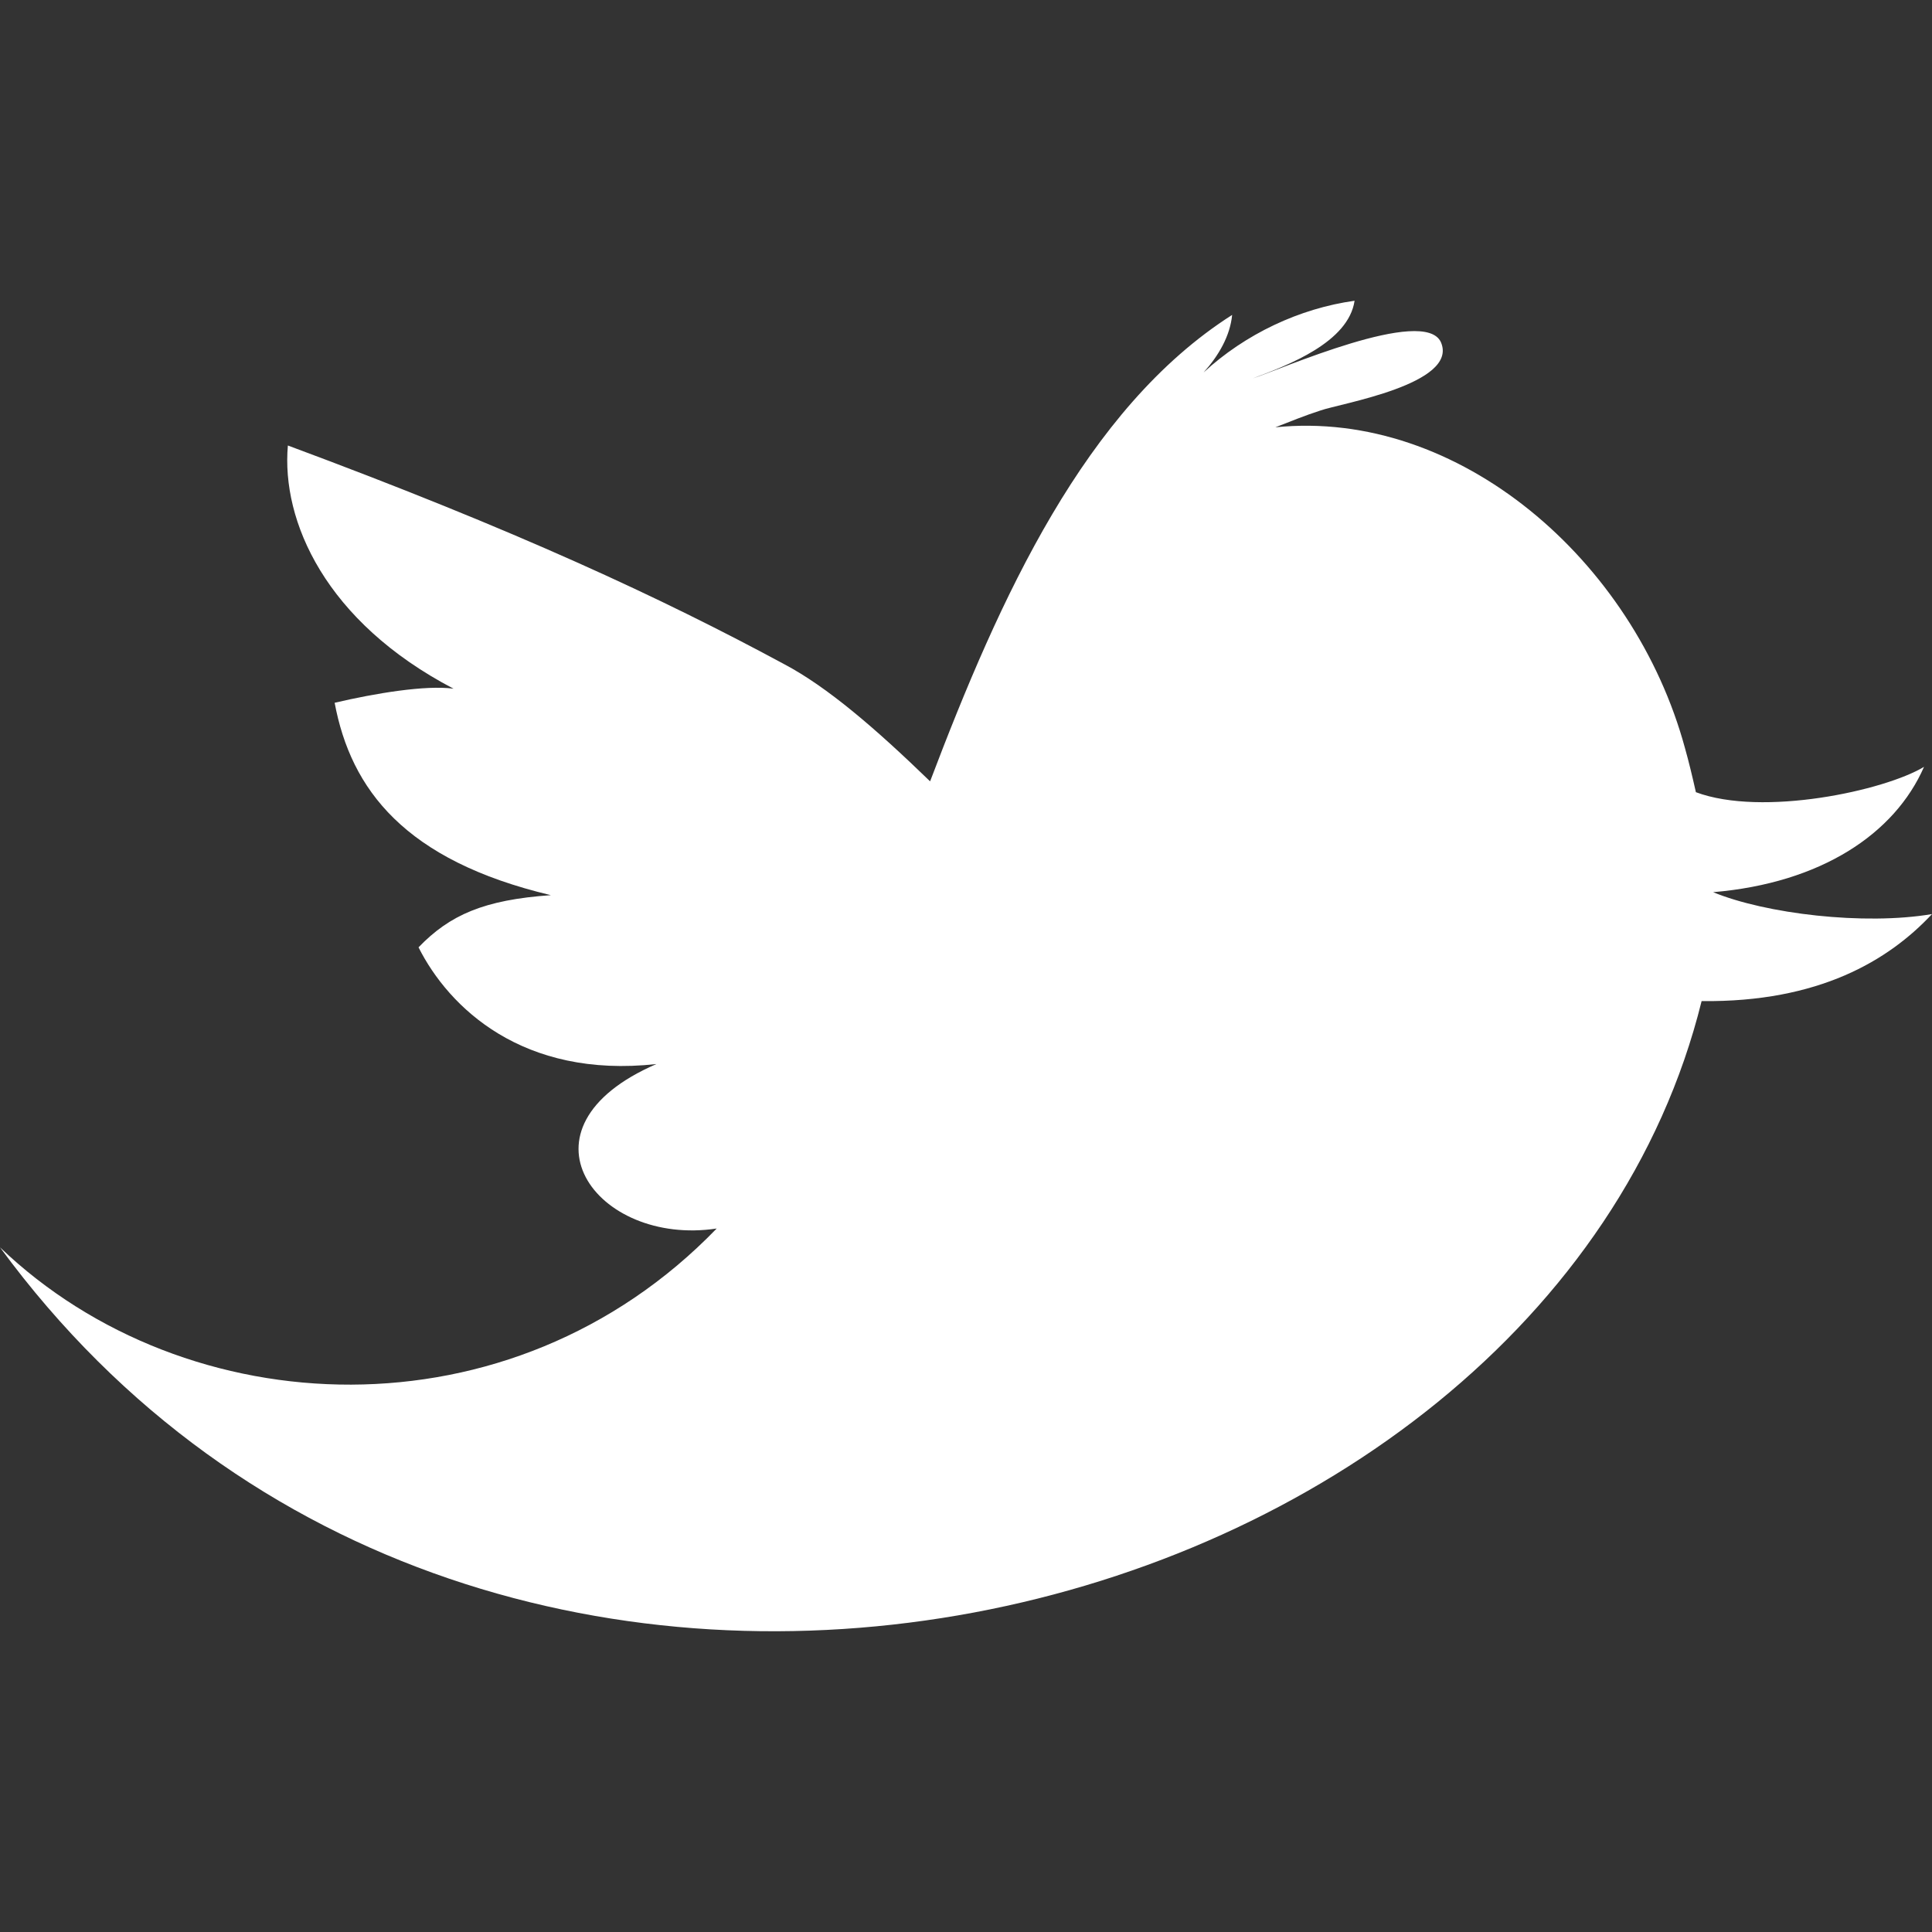
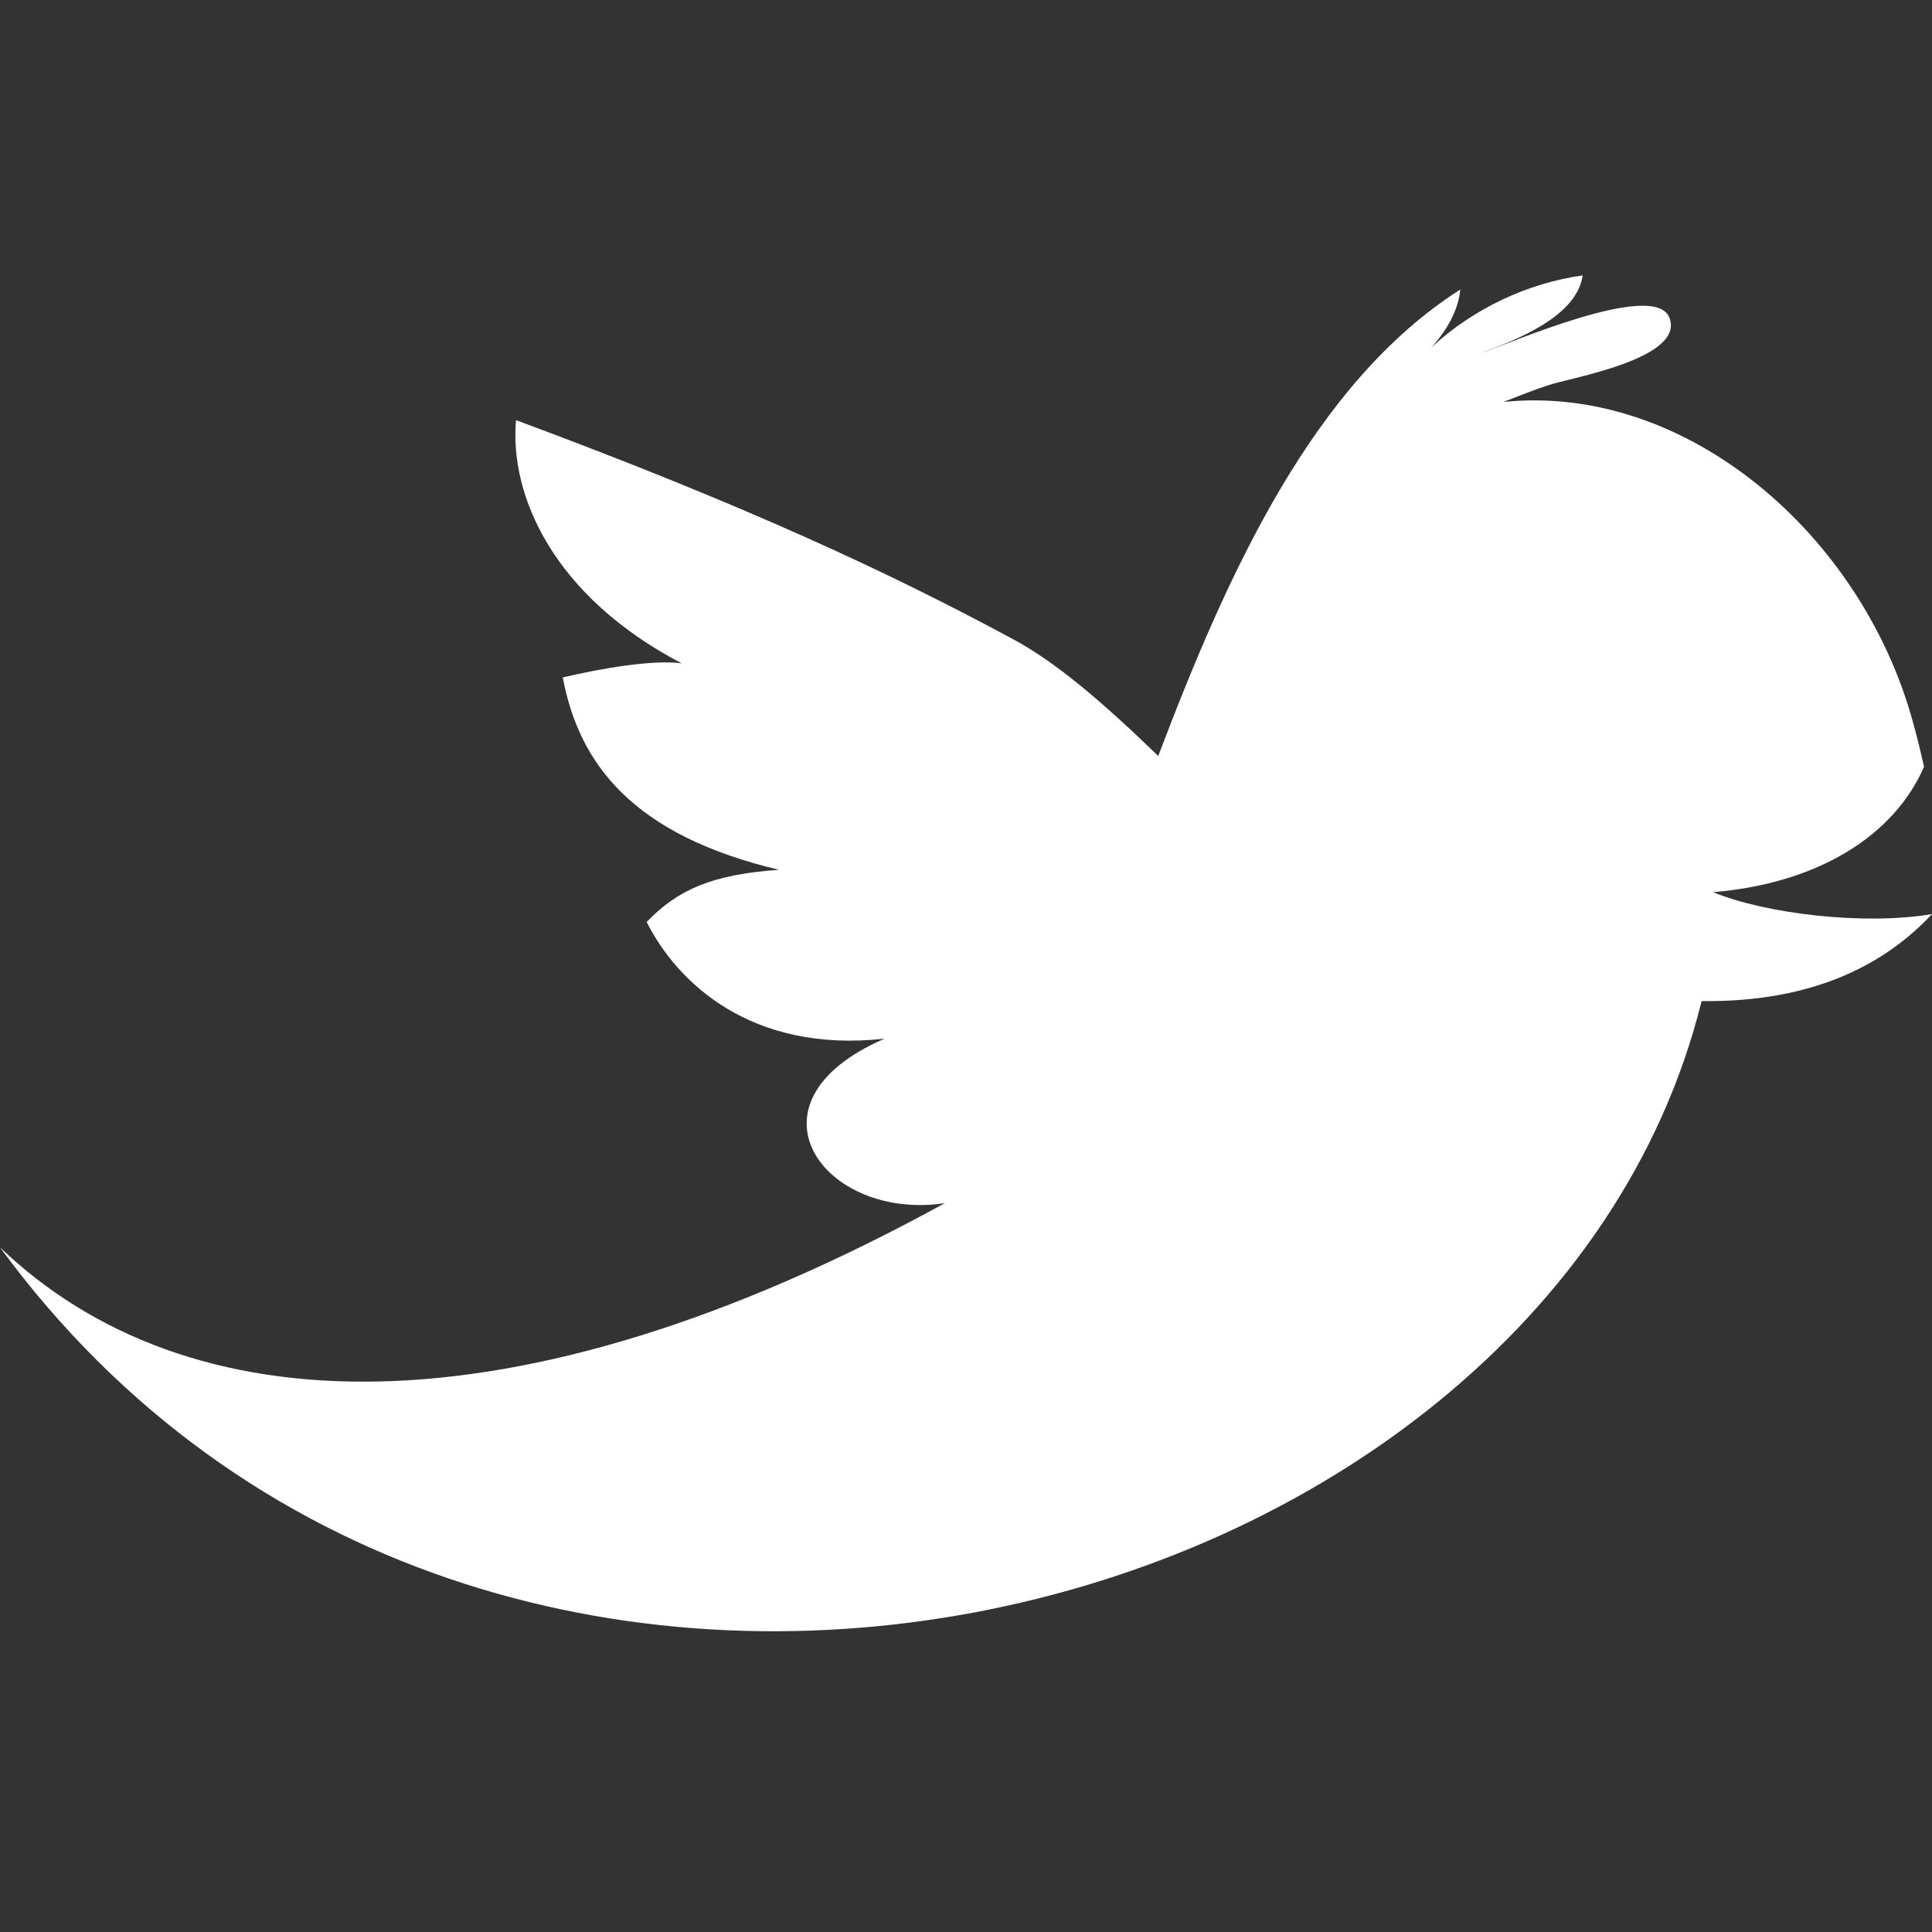
<svg xmlns="http://www.w3.org/2000/svg" version="1.1" id="Capa_1" x="0px" y="0px" viewBox="0 0 478.165 478.165" style="enable-background:new 0 0 478.165 478.165;" xml:space="preserve">
  <rect x="0" y="0" width="478.165" height="478.165" fill="#333333" stroke="none" />
  <g>
-     <path id="Twitter__x28_alt_x29__2_" fill="#FFF" d="M423.993,220.812c26.737-2.271,44.948-14.445,52.2-31.021   c-9.763,5.897-39.967,12.432-56.463,6.276c-0.877-3.905-1.773-7.631-2.71-10.938c-12.632-46.482-56.025-83.998-101.371-79.375   c3.706-1.434,7.431-2.969,11.177-4.164c4.822-1.713,34.229-6.535,29.806-16.875c-4.064-9.065-39.947,6.834-46.601,8.946   c8.886-3.307,23.709-8.966,25.223-19.226c-13.628,1.893-27.056,8.228-37.377,17.752c3.726-4.144,6.575-9.045,7.073-14.245   c-36.36,23.151-57.539,70.051-74.753,115.437c-13.528-13.11-25.462-23.39-36.201-29.049   c-30.124-16.258-66.126-33.053-122.749-54.072c-1.654,18.688,9.284,43.613,41.003,60.189c-6.933-0.936-19.386,1.136-29.427,3.487   c4.025,21.478,17.373,39.03,53.515,47.617c-16.556,1.156-25.004,4.881-32.754,12.91c7.511,14.923,25.781,32.535,58.874,28.889   c-36.679,15.859-14.943,45.226,14.923,40.704C126.494,356.69,46.163,352.905,0,308.715   c120.418,164.21,382.034,97.107,421.144-60.946c29.108,0.339,46.342-10.121,57.021-21.537   C461.349,229.08,437.003,226.171,423.993,220.812z" />
+     <path id="Twitter__x28_alt_x29__2_" fill="#FFF" d="M423.993,220.812c26.737-2.271,44.948-14.445,52.2-31.021   c-0.877-3.905-1.773-7.631-2.71-10.938c-12.632-46.482-56.025-83.998-101.371-79.375   c3.706-1.434,7.431-2.969,11.177-4.164c4.822-1.713,34.229-6.535,29.806-16.875c-4.064-9.065-39.947,6.834-46.601,8.946   c8.886-3.307,23.709-8.966,25.223-19.226c-13.628,1.893-27.056,8.228-37.377,17.752c3.726-4.144,6.575-9.045,7.073-14.245   c-36.36,23.151-57.539,70.051-74.753,115.437c-13.528-13.11-25.462-23.39-36.201-29.049   c-30.124-16.258-66.126-33.053-122.749-54.072c-1.654,18.688,9.284,43.613,41.003,60.189c-6.933-0.936-19.386,1.136-29.427,3.487   c4.025,21.478,17.373,39.03,53.515,47.617c-16.556,1.156-25.004,4.881-32.754,12.91c7.511,14.923,25.781,32.535,58.874,28.889   c-36.679,15.859-14.943,45.226,14.923,40.704C126.494,356.69,46.163,352.905,0,308.715   c120.418,164.21,382.034,97.107,421.144-60.946c29.108,0.339,46.342-10.121,57.021-21.537   C461.349,229.08,437.003,226.171,423.993,220.812z" />
  </g>
  <g>
</g>
  <g>
</g>
  <g>
</g>
  <g>
</g>
  <g>
</g>
  <g>
</g>
  <g>
</g>
  <g>
</g>
  <g>
</g>
  <g>
</g>
  <g>
</g>
  <g>
</g>
  <g>
</g>
  <g>
</g>
  <g>
</g>
</svg>